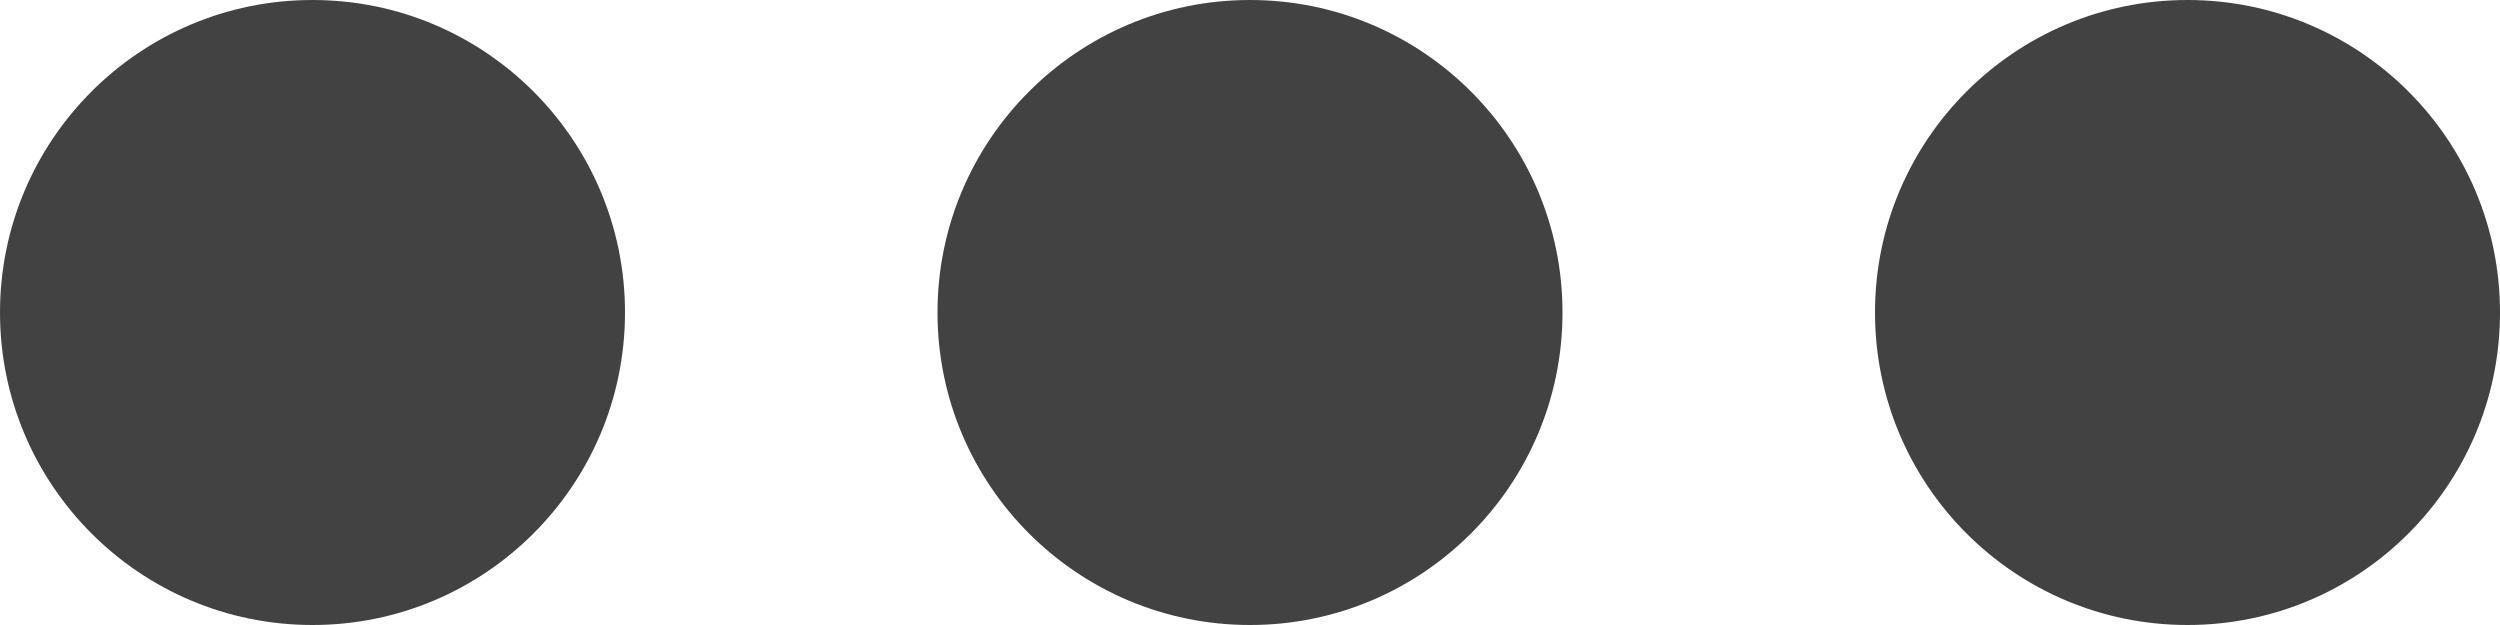
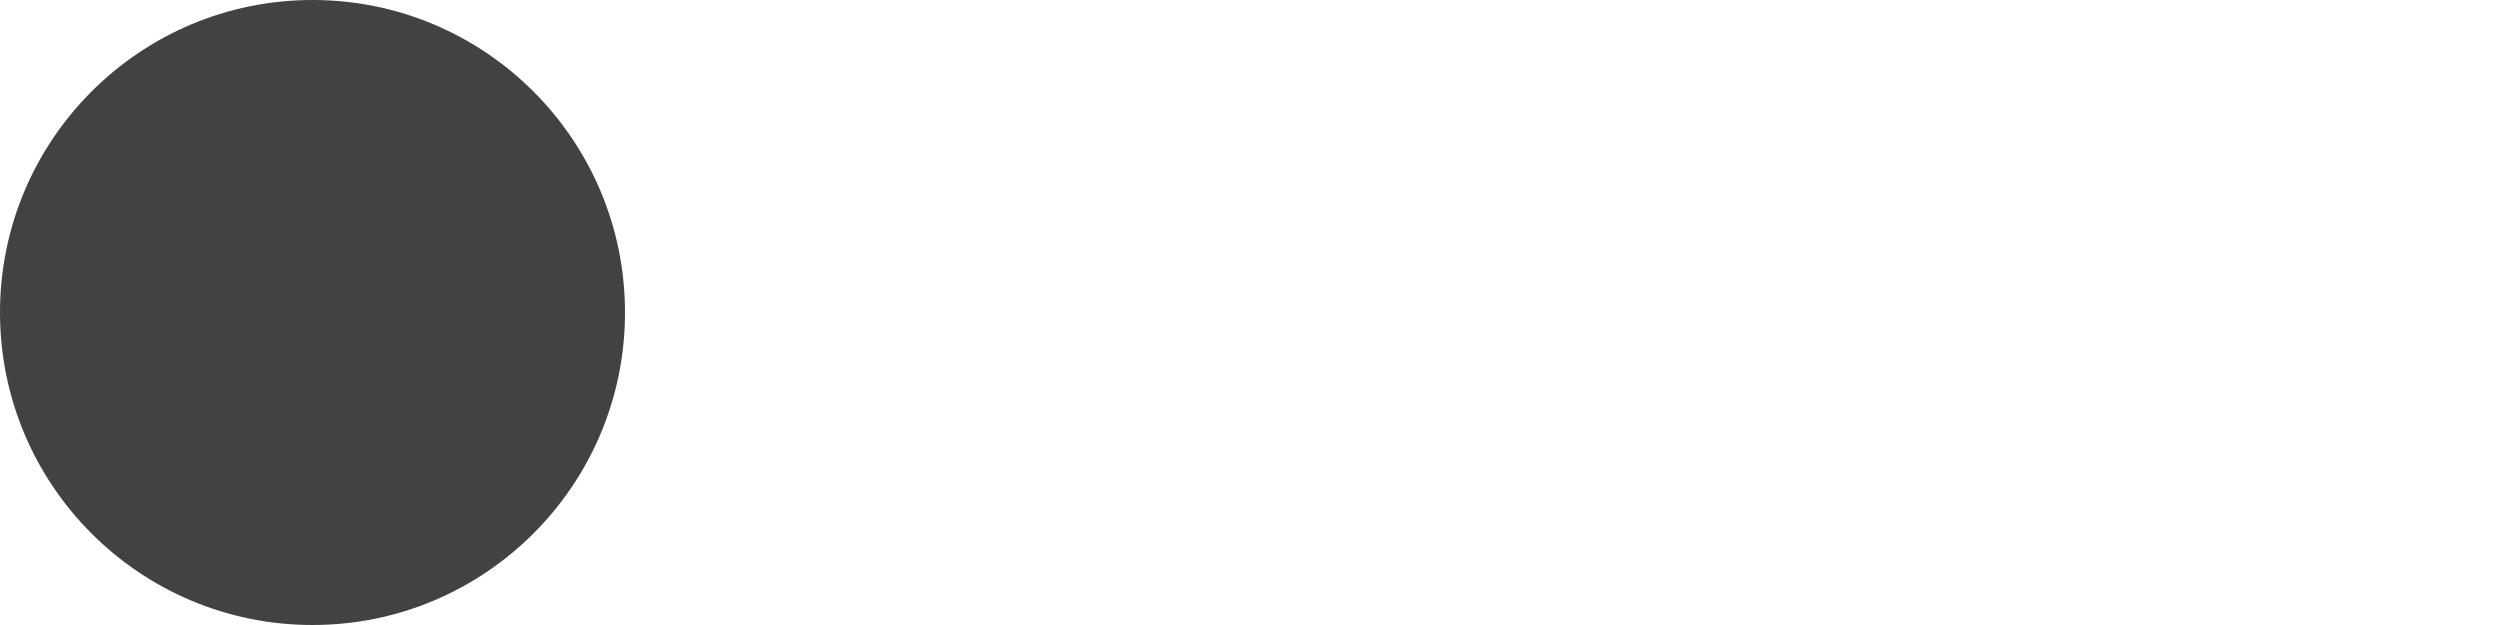
<svg xmlns="http://www.w3.org/2000/svg" width="16px" height="4px" viewBox="0 0 16 4" version="1.1">
  <title>Group</title>
  <desc>Created with Sketch.</desc>
  <defs />
  <g id="Page-1" stroke="none" stroke-width="1" fill="none" fill-rule="evenodd">
    <g id="Group" fill="#424242">
      <circle id="Oval" cx="2" cy="2" r="2" />
-       <circle id="Oval" cx="8" cy="2" r="2" />
-       <circle id="Oval" cx="14" cy="2" r="2" />
    </g>
  </g>
</svg>